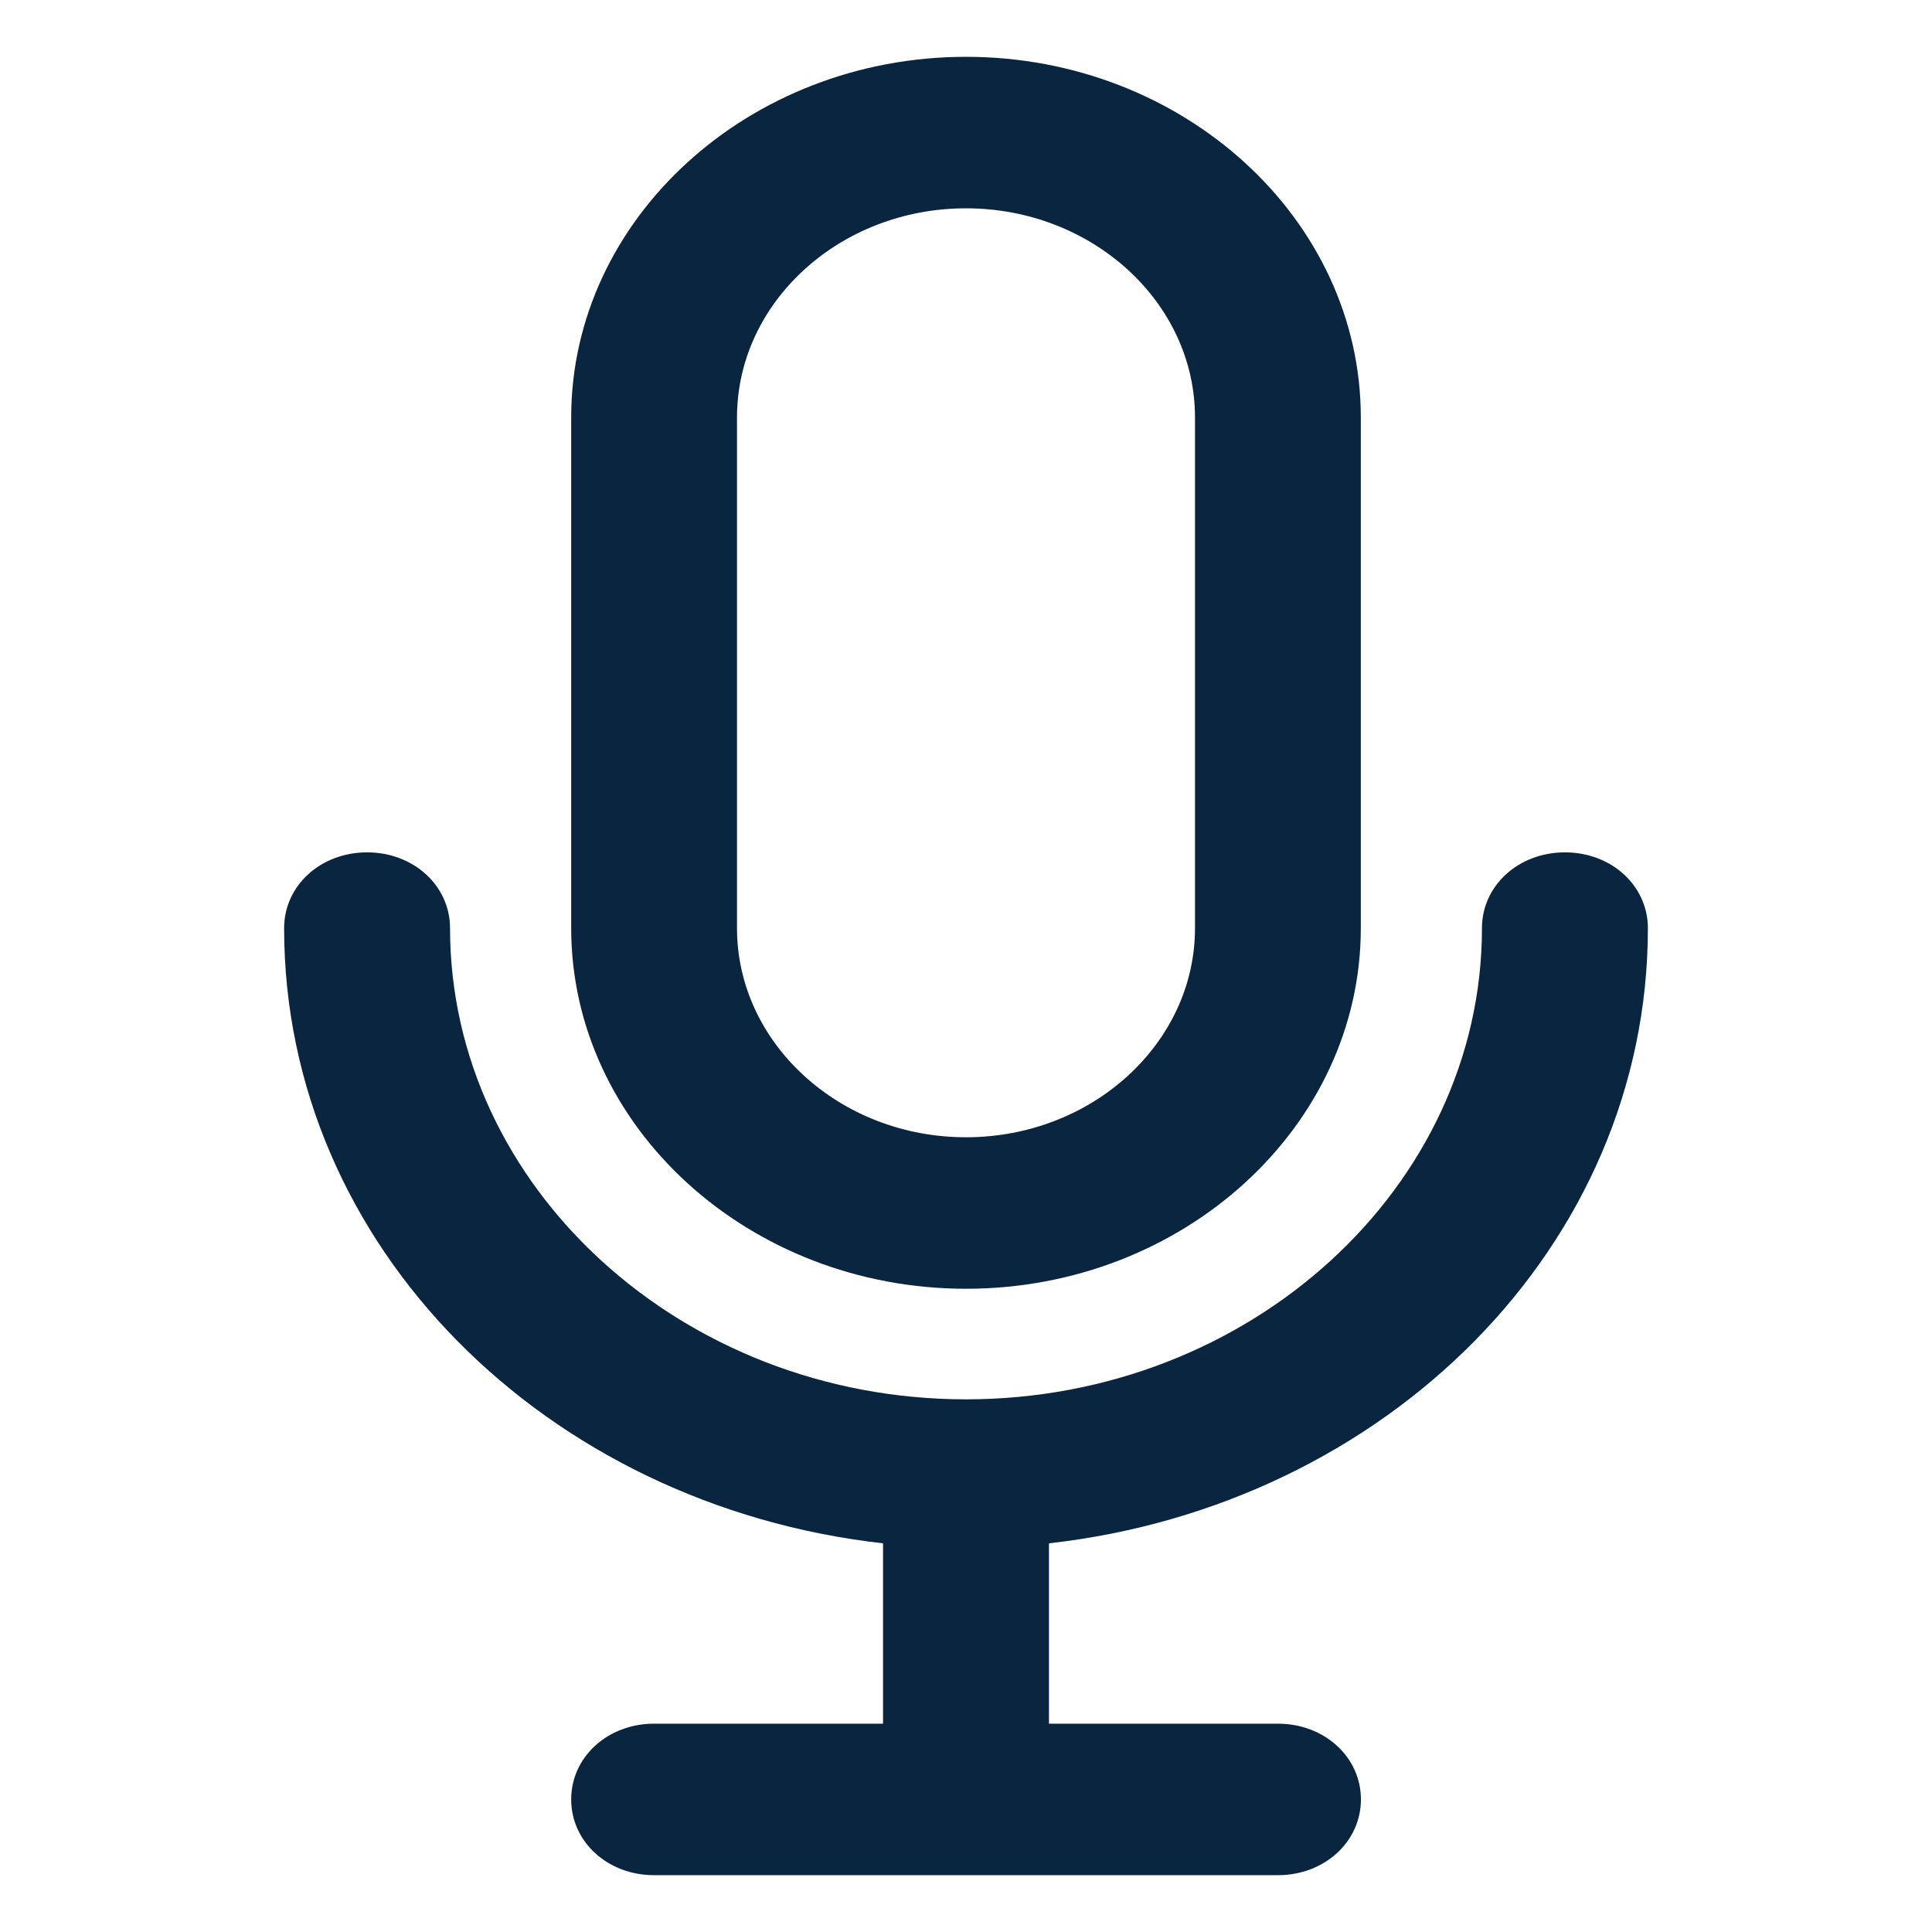
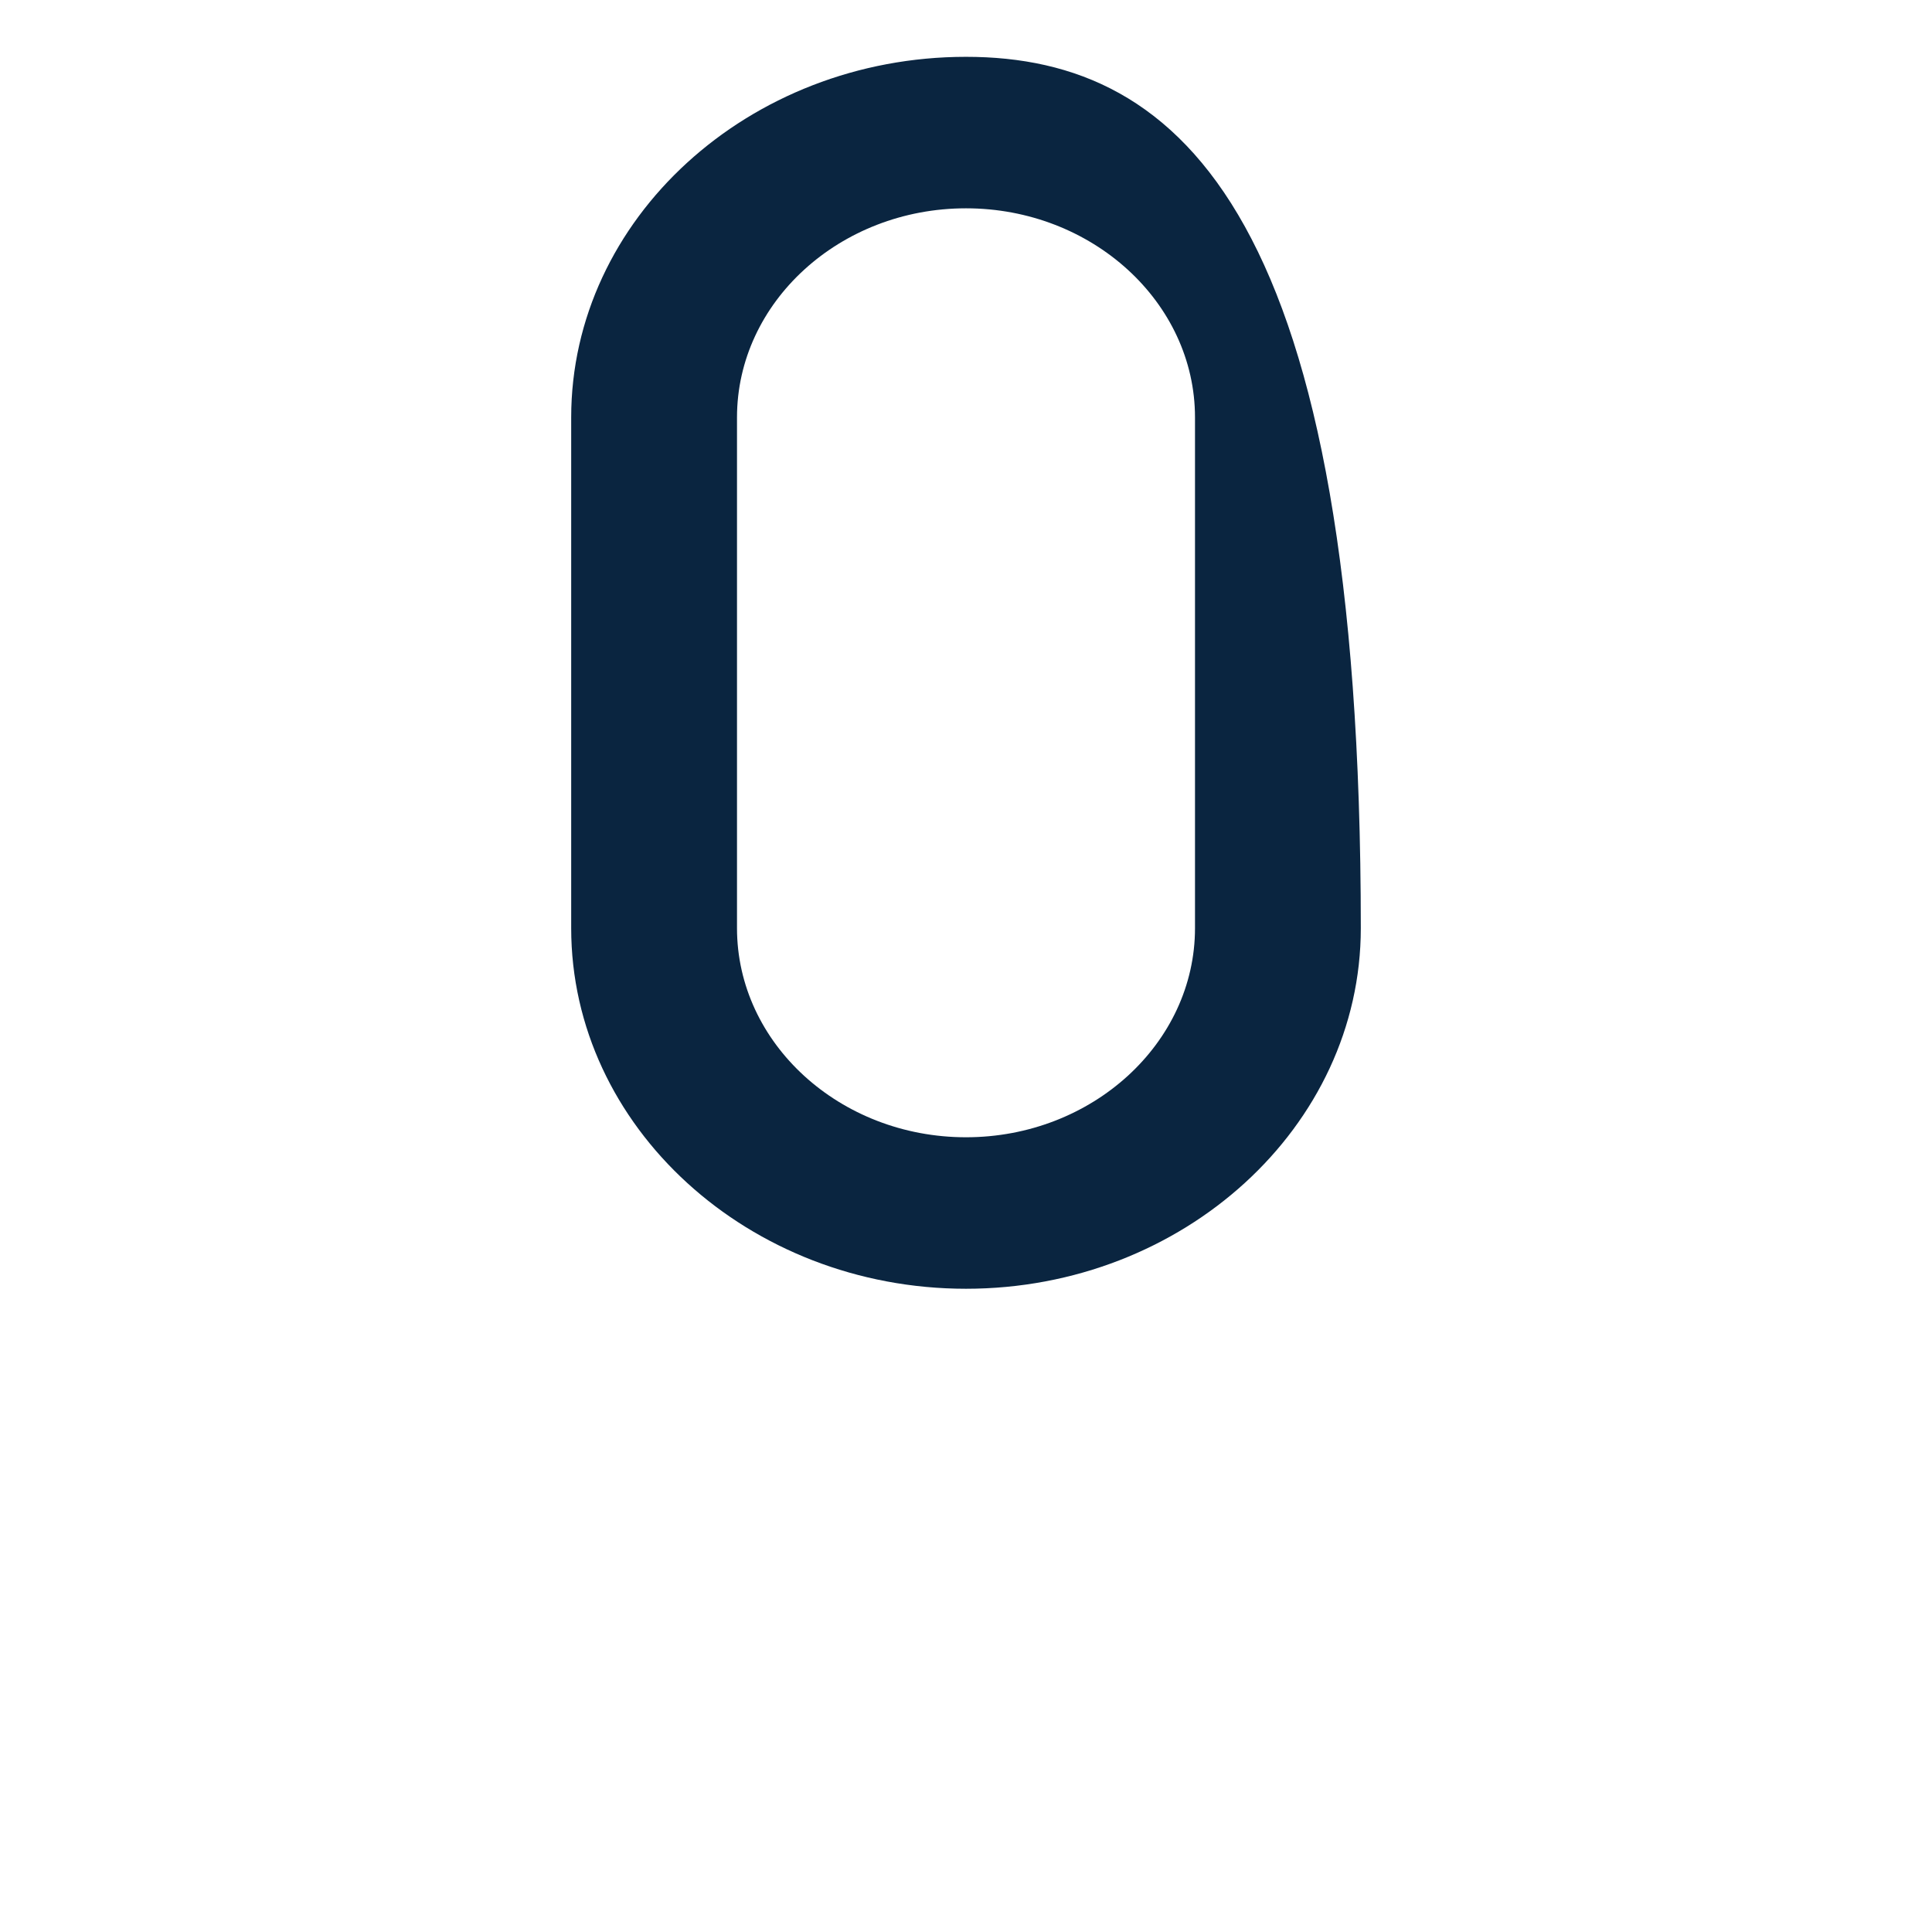
<svg xmlns="http://www.w3.org/2000/svg" width="17" height="17" viewBox="0 0 17 17" fill="none">
  <g clip-path="url(#clip0_146_8509)">
-     <path d="M8.5 11.34C10.412 11.34 11.974 9.913 11.974 8.167V3.673C11.974 1.927 10.412 0.5 8.5 0.5C6.588 0.5 5.026 1.927 5.026 3.673V8.167C5.026 9.913 6.588 11.34 8.5 11.34ZM6.485 3.673C6.485 2.66 7.39 1.833 8.5 1.833C9.609 1.833 10.515 2.66 10.515 3.673V8.167C10.515 9.18 9.609 10.007 8.5 10.007C7.39 10.007 6.485 9.18 6.485 8.167V3.673Z" fill="#0A2540" />
-     <path d="M14.5 8.167C14.5 7.793 14.179 7.5 13.77 7.5C13.361 7.5 13.04 7.793 13.04 8.167C13.04 10.447 10.996 12.313 8.5 12.313C6.004 12.313 3.96 10.447 3.96 8.167C3.96 7.793 3.639 7.5 3.23 7.5C2.821 7.5 2.5 7.793 2.5 8.167C2.5 10.967 4.807 13.247 7.77 13.58V15.167H5.755C5.347 15.167 5.026 15.46 5.026 15.833C5.026 16.207 5.347 16.5 5.755 16.5H11.245C11.653 16.5 11.975 16.207 11.975 15.833C11.975 15.46 11.653 15.167 11.245 15.167H9.23V13.58C12.193 13.247 14.5 10.967 14.5 8.167Z" fill="#0A2540" />
+     <path d="M8.5 11.34C10.412 11.34 11.974 9.913 11.974 8.167C11.974 1.927 10.412 0.5 8.5 0.5C6.588 0.5 5.026 1.927 5.026 3.673V8.167C5.026 9.913 6.588 11.34 8.5 11.34ZM6.485 3.673C6.485 2.66 7.39 1.833 8.5 1.833C9.609 1.833 10.515 2.66 10.515 3.673V8.167C10.515 9.18 9.609 10.007 8.5 10.007C7.39 10.007 6.485 9.18 6.485 8.167V3.673Z" fill="#0A2540" />
  </g>
  <defs>
    <clipPath id="clip0_146_8509">
      <rect width="16" height="16" fill="white" transform="translate(0.5 0.5)" />
    </clipPath>
  </defs>
</svg>